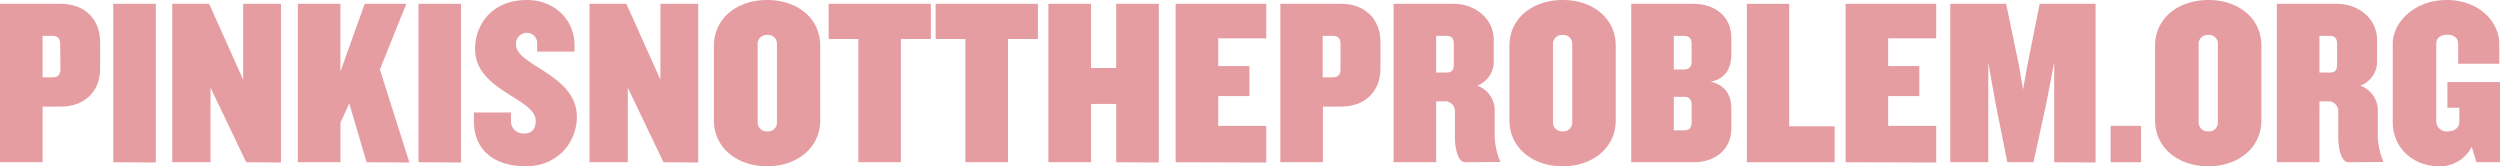
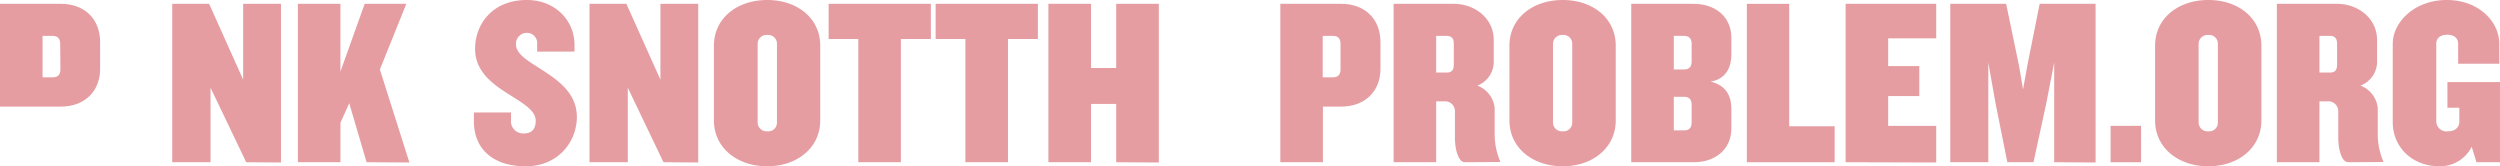
<svg xmlns="http://www.w3.org/2000/svg" id="Layer_1" data-name="Layer 1" viewBox="0 0 456.91 30.39">
  <defs>
    <style>.cls-1{fill:#e59da2;}</style>
  </defs>
  <title>LOGO</title>
-   <path class="cls-1" d="M11.17,19.48H7.78V29.65H0V.7H11.17c4.09,0,7.13,2.6,7.13,7v4.87C18.3,16.87,15.26,19.48,11.17,19.48ZM11,8c0-1-.52-1.44-1.35-1.44H7.78v7.57H9.69c.83,0,1.35-.44,1.35-1.44Z" />
-   <path class="cls-1" d="M20.7,29.65V.7h7.78v29Z" />
+   <path class="cls-1" d="M11.17,19.48H7.78H0V.7H11.17c4.09,0,7.13,2.6,7.13,7v4.87C18.3,16.87,15.26,19.48,11.17,19.48ZM11,8c0-1-.52-1.44-1.35-1.44H7.78v7.57H9.69c.83,0,1.35-.44,1.35-1.44Z" />
  <path class="cls-1" d="M45,29.65l-4.52-9.44-2-4.17V29.65h-7V.7h6.74l4.35,9.69,1.87,4.17V.7h6.91v29Z" />
  <path class="cls-1" d="M67,29.65,63.83,18.87l-1.61,3.56v7.22H54.44V.7h7.78V13.08L66.65.7h7.61l-4.83,12,5.39,17Z" />
-   <path class="cls-1" d="M76.48,29.65V.7h7.78v29Z" />
  <path class="cls-1" d="M96.09,30.39c-5.92,0-9.48-3.09-9.48-8.26V20.56h6.78V22a2.23,2.23,0,0,0,2.35,2.39c1.48,0,2.17-.82,2.17-2.34,0-1.79-2.13-3.05-4.52-4.57-3.09-1.91-6.56-4.26-6.56-8.52C86.83,4.39,90,0,96.3,0,101.43,0,105,3.69,105,8.22V9.43H98.17V8.09A1.88,1.88,0,0,0,96.3,6a2,2,0,0,0-2,2.09c0,1.78,2.13,3,4.52,4.52,3.09,2,6.61,4.35,6.61,8.78S102.09,30.39,96.09,30.39Z" />
  <path class="cls-1" d="M121.26,29.65l-4.52-9.44-2-4.17V29.65h-7V.7h6.74l4.35,9.69,1.87,4.17V.7h6.91v29Z" />
  <path class="cls-1" d="M140.22,30.39c-5.52,0-9.74-3.39-9.74-8.39V8.35c0-5,4.22-8.35,9.74-8.35s9.69,3.35,9.69,8.35V22C149.91,27,145.69,30.39,140.22,30.39ZM142,7.91a1.6,1.6,0,0,0-1.74-1.52,1.64,1.64,0,0,0-1.79,1.52V22.43A1.63,1.63,0,0,0,140.22,24,1.59,1.59,0,0,0,142,22.43Z" />
  <path class="cls-1" d="M164.65,7.13V29.65h-7.78V7.13h-5.43V.7h18.69V7.13Z" />
  <path class="cls-1" d="M184.22,7.13V29.65h-7.78V7.13H171V.7h18.69V7.13Z" />
  <path class="cls-1" d="M204,29.65V19h-4.6V29.65h-7.79V.7h7.79V12.43H204V.7h7.79v29Z" />
-   <path class="cls-1" d="M214.87,29.65V.7h16.56V7h-8.78v5.08h5.7v5.48h-5.7V23h8.78v6.7Z" />
  <path class="cls-1" d="M245.17,19.48h-3.39V29.65H234V.7h11.17c4.09,0,7.13,2.6,7.13,7v4.87C252.3,16.87,249.26,19.48,245.17,19.48ZM245,8c0-1-.52-1.44-1.34-1.44h-1.92v7.57h1.92c.82,0,1.34-.44,1.34-1.44Z" />
  <path class="cls-1" d="M267.74,29.65c-1.22,0-1.83-2.39-1.83-4.48V20.39a1.8,1.8,0,0,0-1.65-1.87h-1.78V29.65H254.7V.7h11c3.78,0,7.3,2.6,7.3,6.6v4.26a4.68,4.68,0,0,1-3,4.09,4.84,4.84,0,0,1,3.17,4.13v5a12.9,12.9,0,0,0,1,4.7v.13ZM265.7,8c0-1-.44-1.44-1.31-1.44h-1.91v6.7h1.91c.87,0,1.31-.39,1.31-1.44Z" />
  <path class="cls-1" d="M285.61,30.39c-5.52,0-9.74-3.39-9.74-8.39V8.35c0-5,4.22-8.35,9.74-8.35s9.69,3.35,9.69,8.35V22C295.3,27,291.09,30.39,285.61,30.39Zm1.74-22.48a1.6,1.6,0,0,0-1.74-1.52,1.64,1.64,0,0,0-1.78,1.52V22.43A1.63,1.63,0,0,0,285.61,24a1.59,1.59,0,0,0,1.74-1.52Z" />
  <path class="cls-1" d="M309.57,29.65H298.13V.7h11.44c3.73,0,6.86,2.21,6.86,6.21v3c0,2.09-.73,4.48-3.78,5,2.91.74,3.78,2.7,3.78,5v3.52C316.43,27.47,313.3,29.65,309.57,29.65ZM309.17,8c0-1-.52-1.44-1.34-1.44h-1.92v6.13h1.92c.82,0,1.34-.43,1.34-1.43Zm0,11.13c0-1-.52-1.44-1.34-1.44h-1.92v6.13h1.92c.82,0,1.34-.39,1.34-1.43Z" />
  <path class="cls-1" d="M319.26,29.65V.7H327V23.08h8.31v6.57Z" />
  <path class="cls-1" d="M337.31,29.65V.7h16.56V7h-8.78v5.08h5.69v5.48h-5.69V23h8.78v6.7Z" />
  <path class="cls-1" d="M375.43,29.65V11.43L374,18.82l-2.35,10.83h-4.78L364.7,18.82l-1.31-7.39V29.65h-6.95V.7h10.21L369,12l.74,4.35.78-4.35L372.78.7H383v29Z" />
  <path class="cls-1" d="M385.74,29.65V23h5.57v6.65Z" />
  <path class="cls-1" d="M403.61,30.39c-5.52,0-9.74-3.39-9.74-8.39V8.35c0-5,4.22-8.35,9.74-8.35s9.69,3.35,9.69,8.35V22C413.3,27,409.09,30.39,403.61,30.39Zm1.74-22.48a1.6,1.6,0,0,0-1.74-1.52,1.64,1.64,0,0,0-1.78,1.52V22.43A1.63,1.63,0,0,0,403.61,24a1.59,1.59,0,0,0,1.74-1.52Z" />
  <path class="cls-1" d="M429.17,29.65c-1.21,0-1.82-2.39-1.82-4.48V20.39a1.81,1.81,0,0,0-1.65-1.87h-1.79V29.65h-7.78V.7h11c3.79,0,7.31,2.6,7.31,6.6v4.26a4.69,4.69,0,0,1-3.05,4.09,4.86,4.86,0,0,1,3.18,4.13v5a12.9,12.9,0,0,0,1,4.7v.13ZM427.13,8c0-1-.43-1.44-1.3-1.44h-1.92v6.7h1.92c.87,0,1.3-.39,1.3-1.44Z" />
  <path class="cls-1" d="M452.61,29.65l-.87-2.83a6.47,6.47,0,0,1-5.83,3.57c-5.3,0-8.6-3.74-8.6-8V8c0-3.92,3.95-8,9.86-8s9.61,4,9.61,8v3.65h-7.52V8c0-.95-.65-1.65-2-1.65s-2,.7-2,1.65V22.21A1.87,1.87,0,0,0,447.39,24c1.35,0,2.09-.78,2.09-1.74V19.69H447.3V15h9.61V29.65Z" />
</svg>